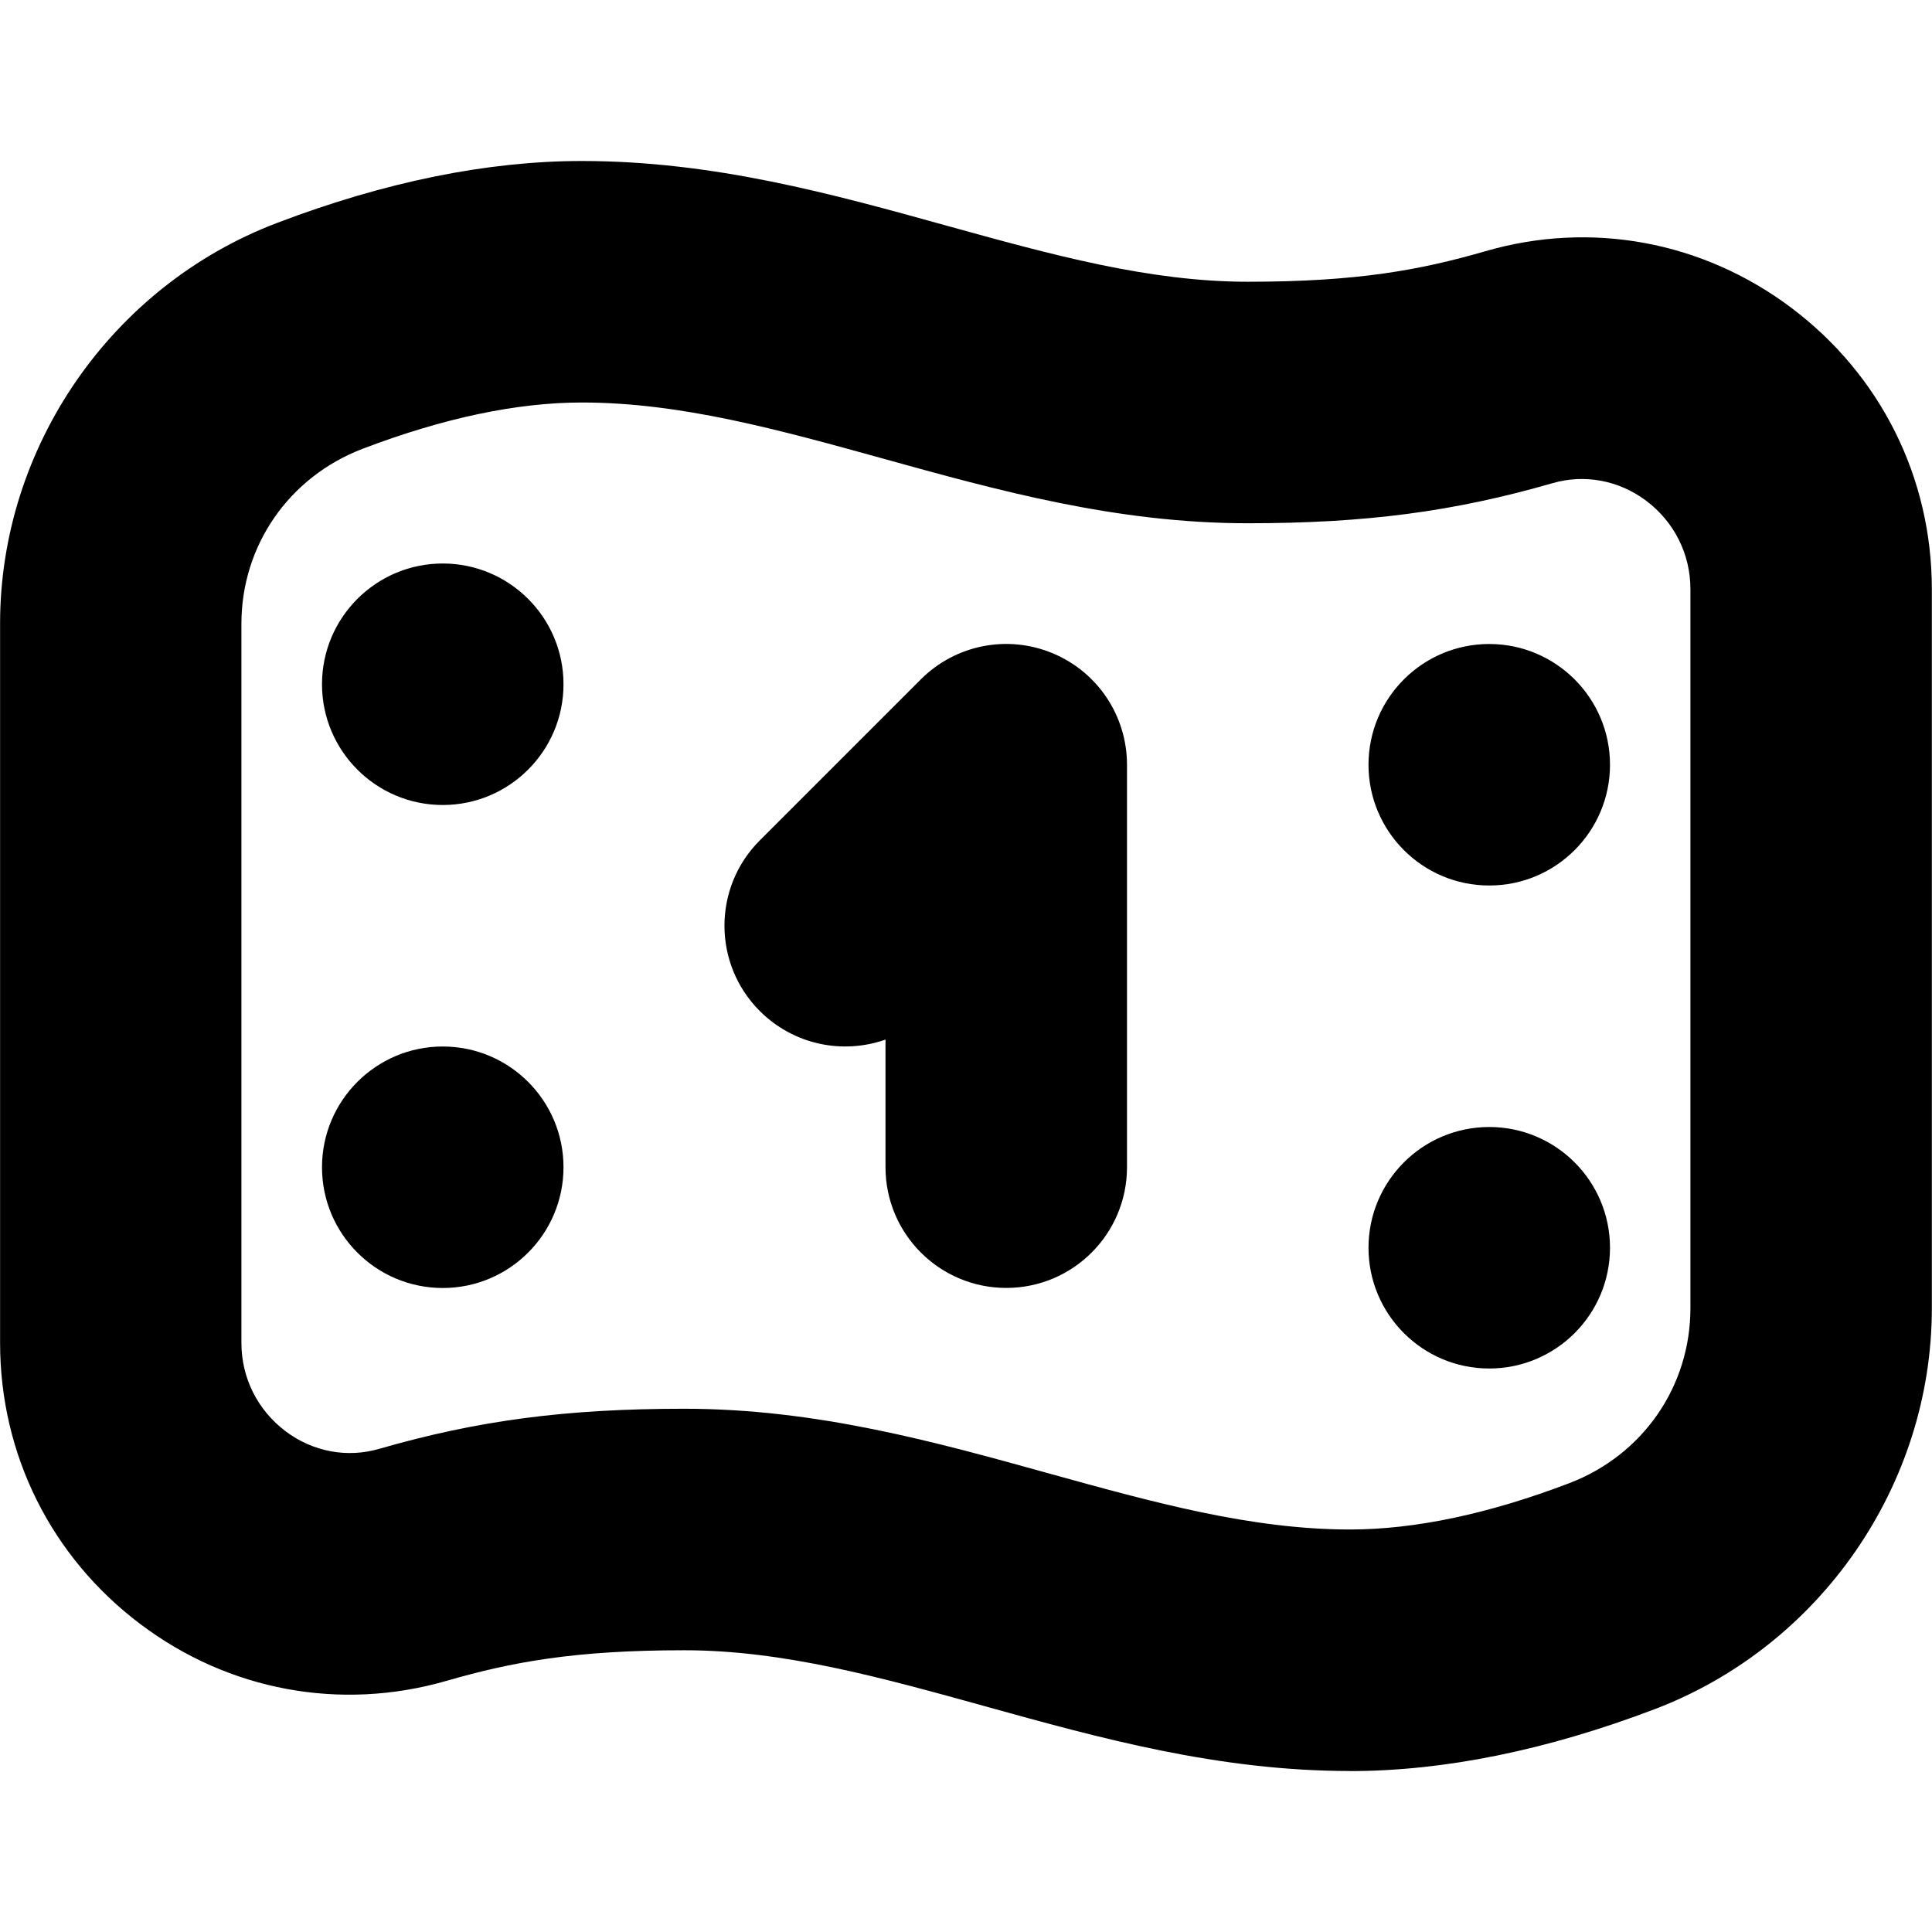
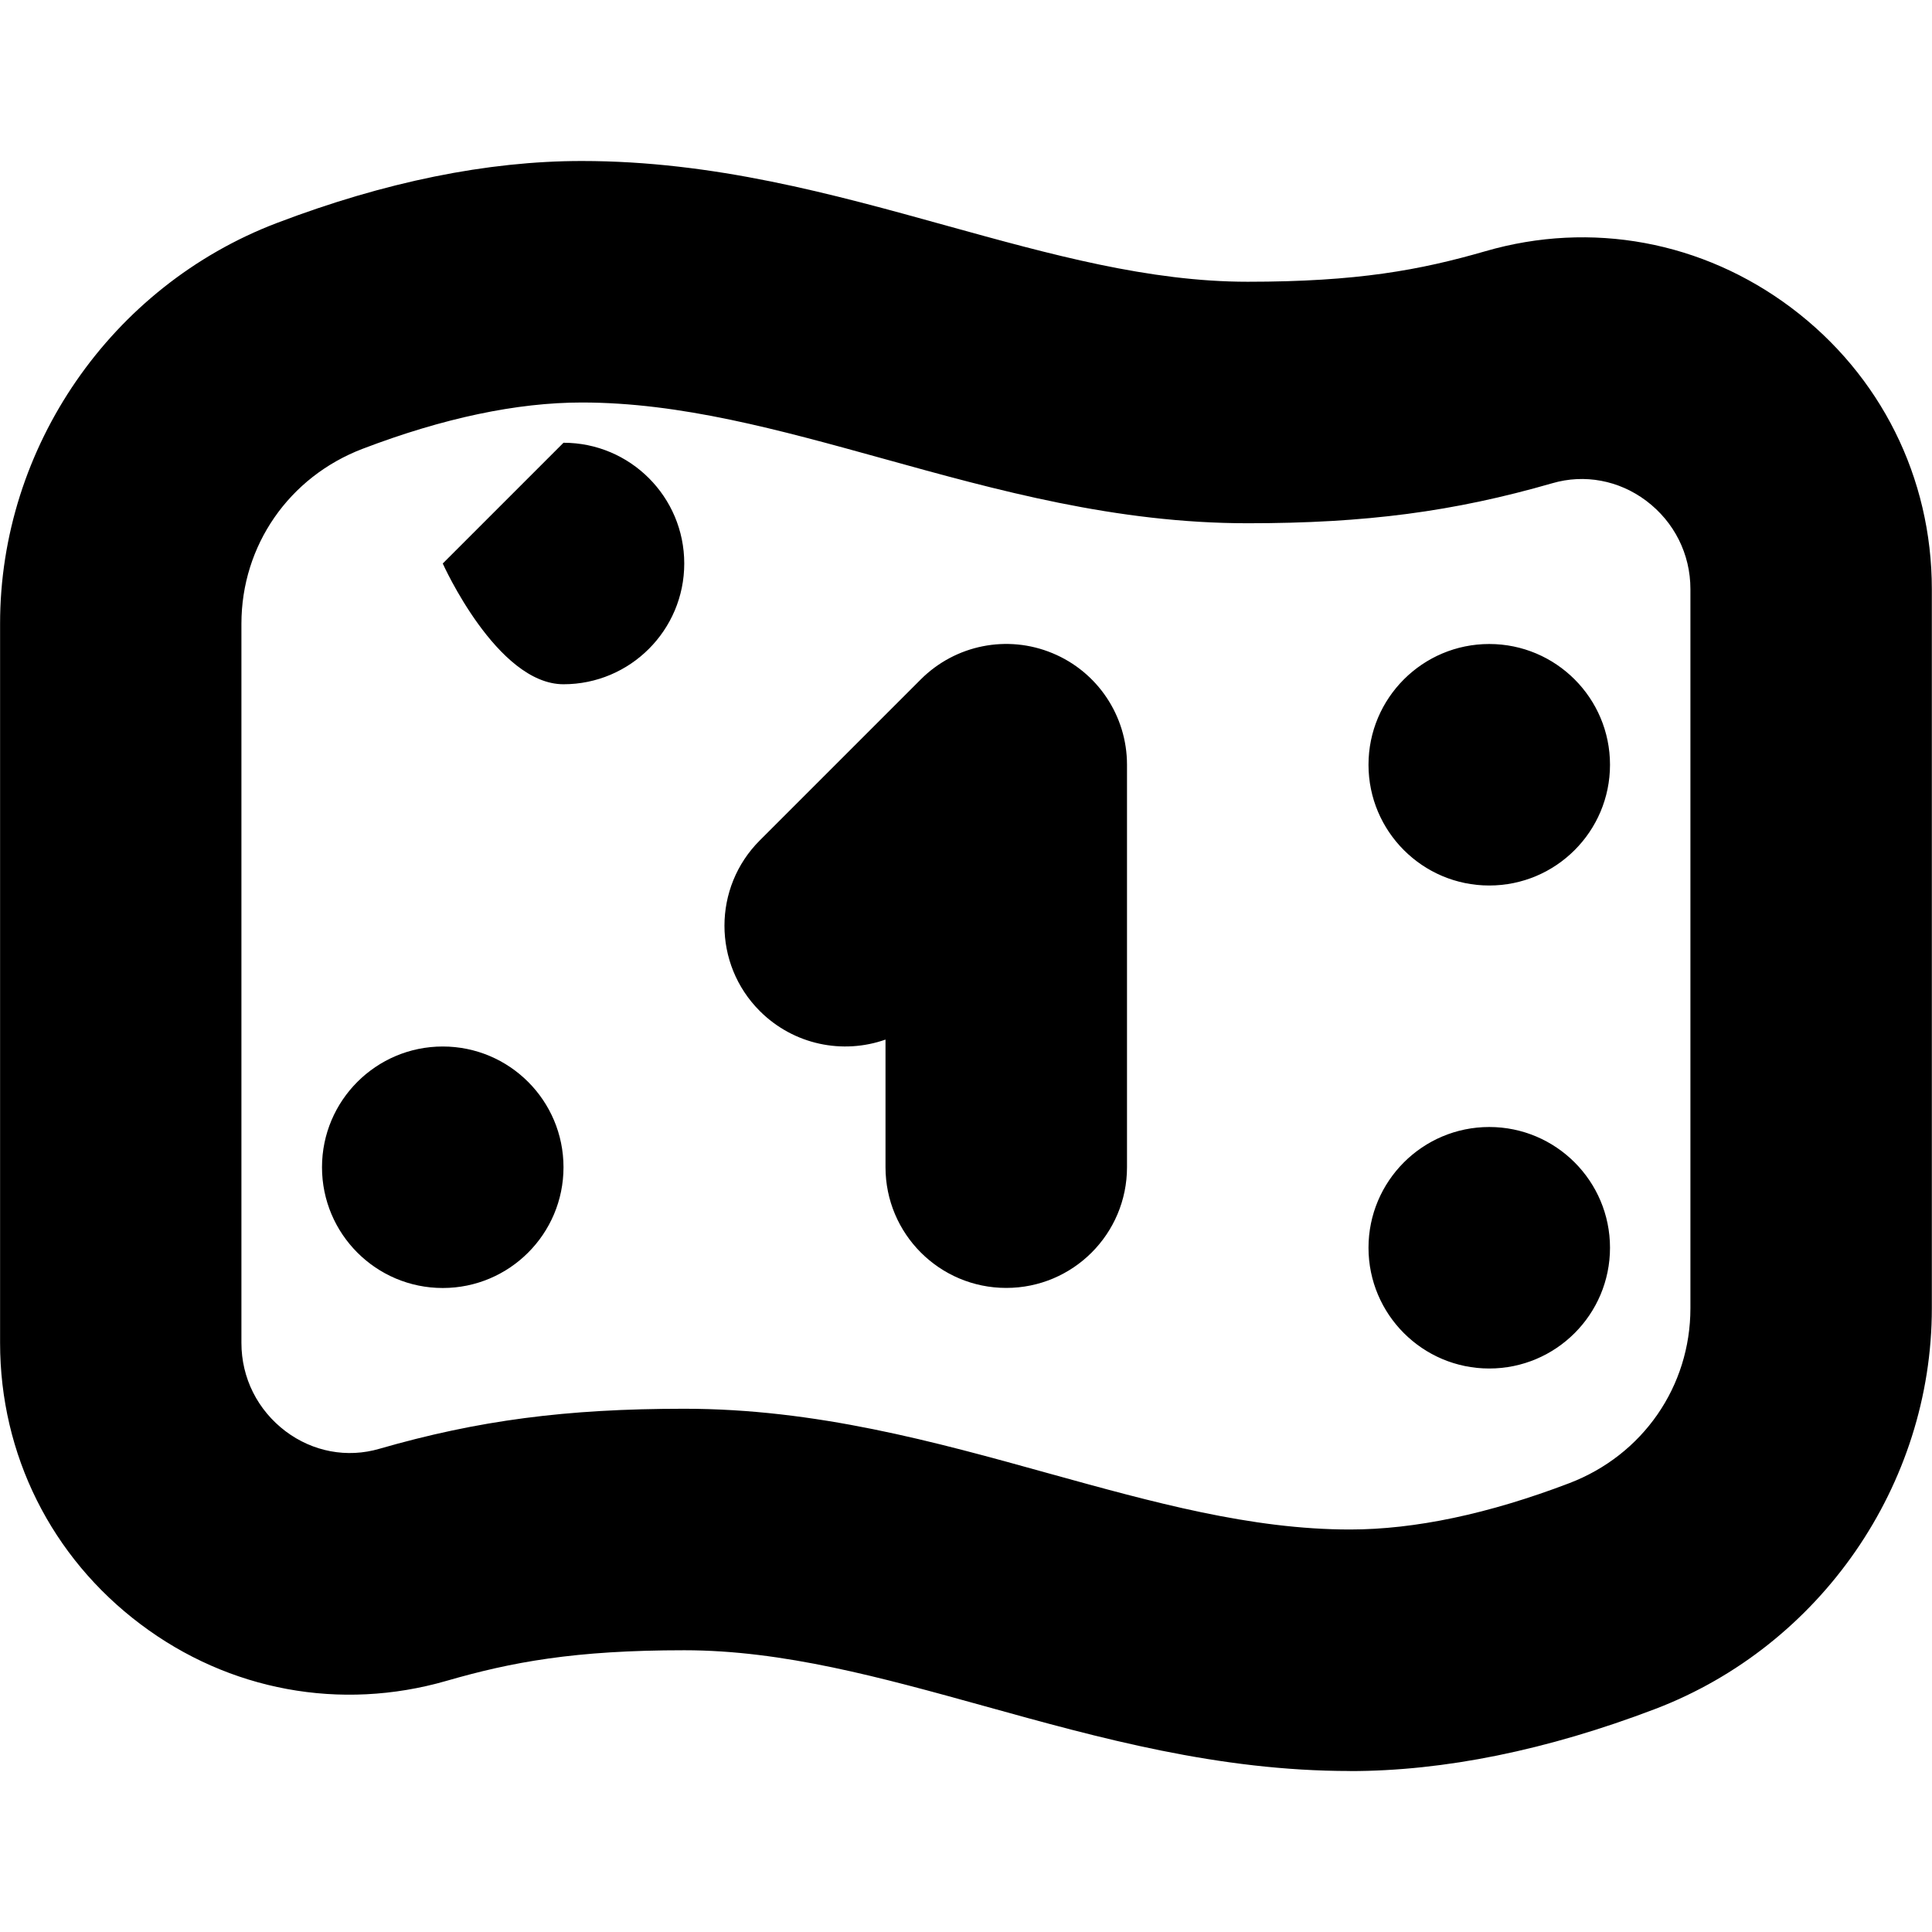
<svg xmlns="http://www.w3.org/2000/svg" id="Layer_1" data-name="Layer 1" viewBox="0 0 24 24" width="512" height="512">
-   <path d="M16.771,22c-1.637,0-3.111-.409-4.537-.805-1.289-.357-2.506-.695-3.733-.695-1.364,0-2.142,.146-2.954,.38-1.316,.38-2.703,.124-3.801-.703-1.109-.834-1.745-2.108-1.745-3.495V7.749C0,5.556,1.381,3.555,3.437,2.771c1.343-.512,2.618-.771,3.791-.771,1.636,0,3.11,.409,4.537,.805,1.29,.357,2.508,.695,3.735,.695,1.362,0,2.14-.145,2.951-.379,1.315-.382,2.702-.124,3.802,.703,1.109,.834,1.745,2.108,1.745,3.495v8.933h0c0,2.193-1.382,4.194-3.438,4.978-1.344,.512-2.619,.771-3.791,.771Zm-8.271-4.5c1.636,0,3.11,.409,4.535,.805,1.29,.357,2.507,.695,3.735,.695,.805,0,1.721-.193,2.723-.575,.915-.349,1.506-1.202,1.506-2.174V7.318c0-.435-.201-.835-.549-1.097-.339-.255-.768-.335-1.167-.218-1.224,.353-2.319,.497-3.783,.497-1.636,0-3.11-.409-4.537-.805-1.29-.357-2.508-.695-3.735-.695-.806,0-1.722,.193-2.723,.575-.915,.349-1.506,1.202-1.506,2.174v8.933c0,.436,.201,.835,.549,1.098,.338,.254,.764,.335,1.166,.217,1.225-.353,2.321-.497,3.786-.497Zm5.5-3v-5c0-.607-.365-1.154-.926-1.386-.561-.233-1.205-.104-1.635,.325l-2,2c-.586,.585-.586,1.536,0,2.121,.422,.421,1.032,.541,1.561,.354v1.585c0,.829,.672,1.5,1.5,1.5s1.5-.671,1.5-1.5ZM5.5,7c-.828,0-1.5,.672-1.5,1.5s.672,1.5,1.5,1.5,1.5-.672,1.5-1.5-.672-1.5-1.5-1.5Zm11.5,2.5c0,.828,.672,1.5,1.5,1.5s1.5-.672,1.5-1.5-.672-1.5-1.5-1.5-1.5,.672-1.5,1.5Zm-11.5,3.5c-.828,0-1.5,.672-1.5,1.5s.672,1.5,1.5,1.5,1.5-.672,1.5-1.5-.672-1.5-1.5-1.5Zm11.5,2.5c0,.828,.672,1.5,1.5,1.5s1.5-.672,1.5-1.5-.672-1.5-1.5-1.5-1.5,.672-1.5,1.5Z" />
+   <path d="M16.771,22c-1.637,0-3.111-.409-4.537-.805-1.289-.357-2.506-.695-3.733-.695-1.364,0-2.142,.146-2.954,.38-1.316,.38-2.703,.124-3.801-.703-1.109-.834-1.745-2.108-1.745-3.495V7.749C0,5.556,1.381,3.555,3.437,2.771c1.343-.512,2.618-.771,3.791-.771,1.636,0,3.11,.409,4.537,.805,1.29,.357,2.508,.695,3.735,.695,1.362,0,2.14-.145,2.951-.379,1.315-.382,2.702-.124,3.802,.703,1.109,.834,1.745,2.108,1.745,3.495v8.933h0c0,2.193-1.382,4.194-3.438,4.978-1.344,.512-2.619,.771-3.791,.771Zm-8.271-4.5c1.636,0,3.11,.409,4.535,.805,1.29,.357,2.507,.695,3.735,.695,.805,0,1.721-.193,2.723-.575,.915-.349,1.506-1.202,1.506-2.174V7.318c0-.435-.201-.835-.549-1.097-.339-.255-.768-.335-1.167-.218-1.224,.353-2.319,.497-3.783,.497-1.636,0-3.11-.409-4.537-.805-1.29-.357-2.508-.695-3.735-.695-.806,0-1.722,.193-2.723,.575-.915,.349-1.506,1.202-1.506,2.174v8.933c0,.436,.201,.835,.549,1.098,.338,.254,.764,.335,1.166,.217,1.225-.353,2.321-.497,3.786-.497Zm5.5-3v-5c0-.607-.365-1.154-.926-1.386-.561-.233-1.205-.104-1.635,.325l-2,2c-.586,.585-.586,1.536,0,2.121,.422,.421,1.032,.541,1.561,.354v1.585c0,.829,.672,1.5,1.5,1.5s1.5-.671,1.5-1.5ZM5.5,7s.672,1.5,1.5,1.5,1.5-.672,1.5-1.5-.672-1.5-1.5-1.5Zm11.5,2.5c0,.828,.672,1.5,1.5,1.5s1.5-.672,1.5-1.5-.672-1.5-1.5-1.5-1.5,.672-1.5,1.5Zm-11.5,3.5c-.828,0-1.5,.672-1.5,1.5s.672,1.5,1.5,1.5,1.5-.672,1.5-1.5-.672-1.5-1.5-1.5Zm11.5,2.5c0,.828,.672,1.5,1.5,1.5s1.5-.672,1.5-1.5-.672-1.5-1.5-1.5-1.5,.672-1.5,1.5Z" />
</svg>